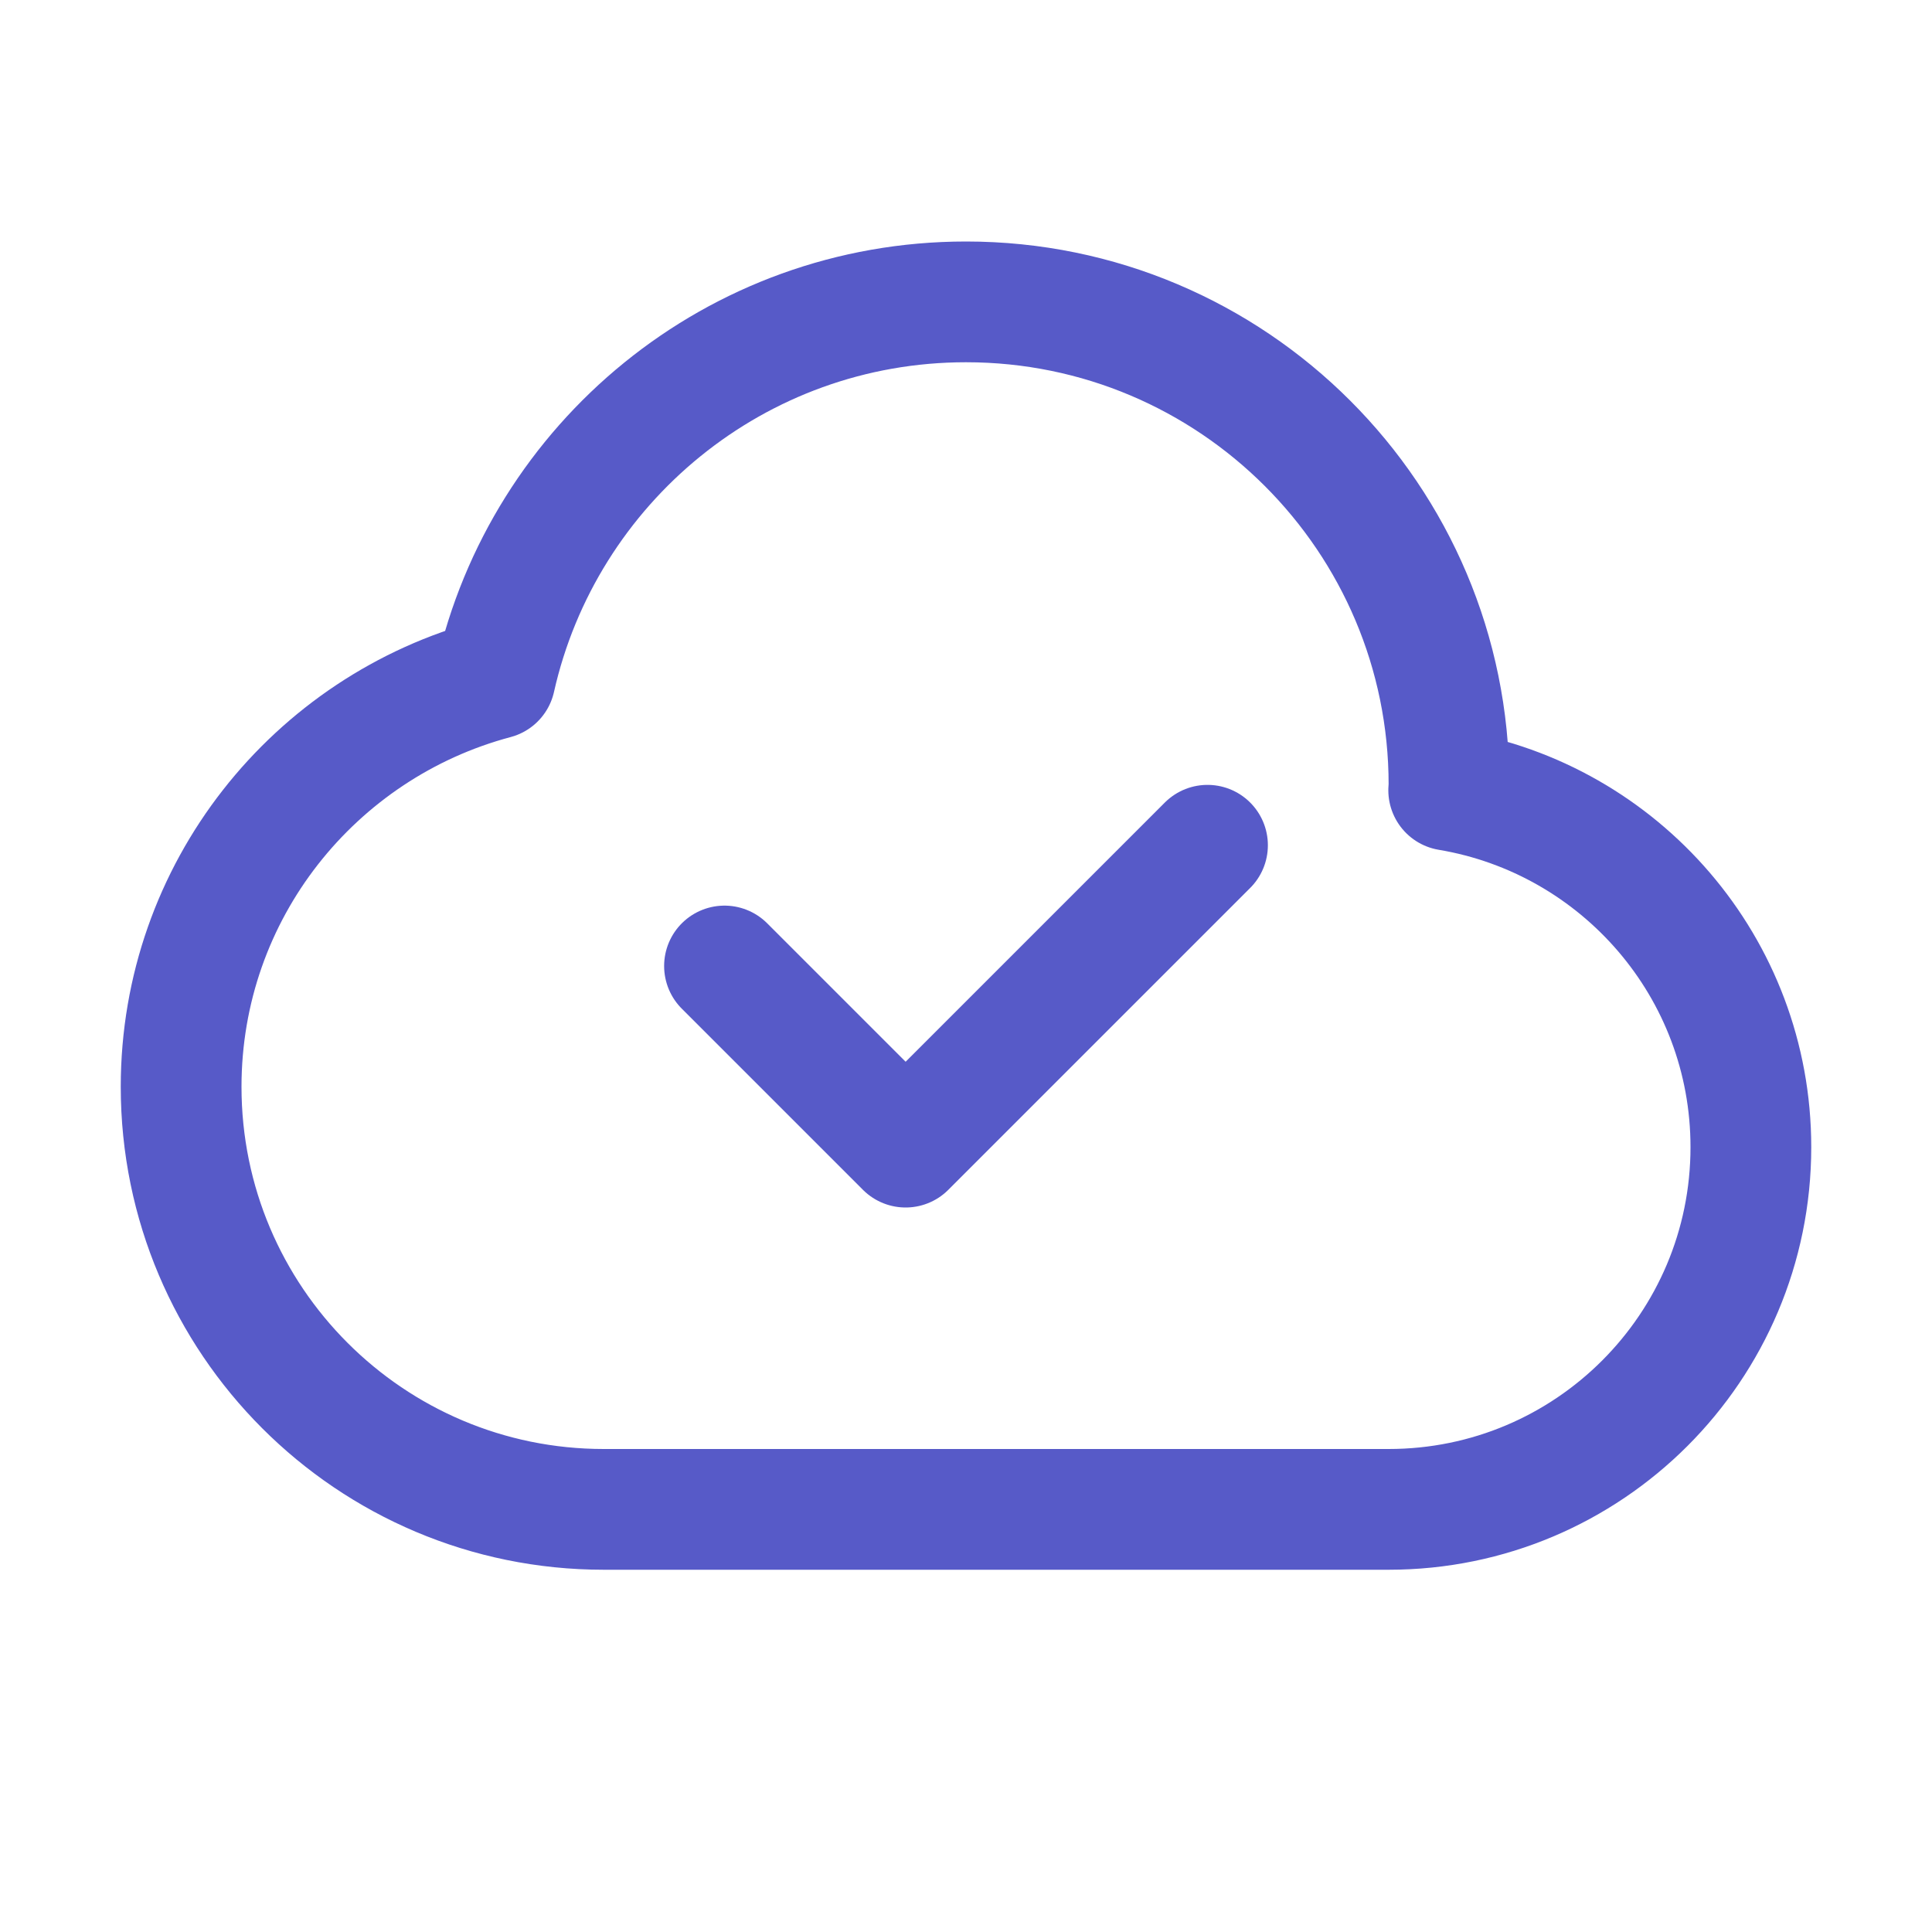
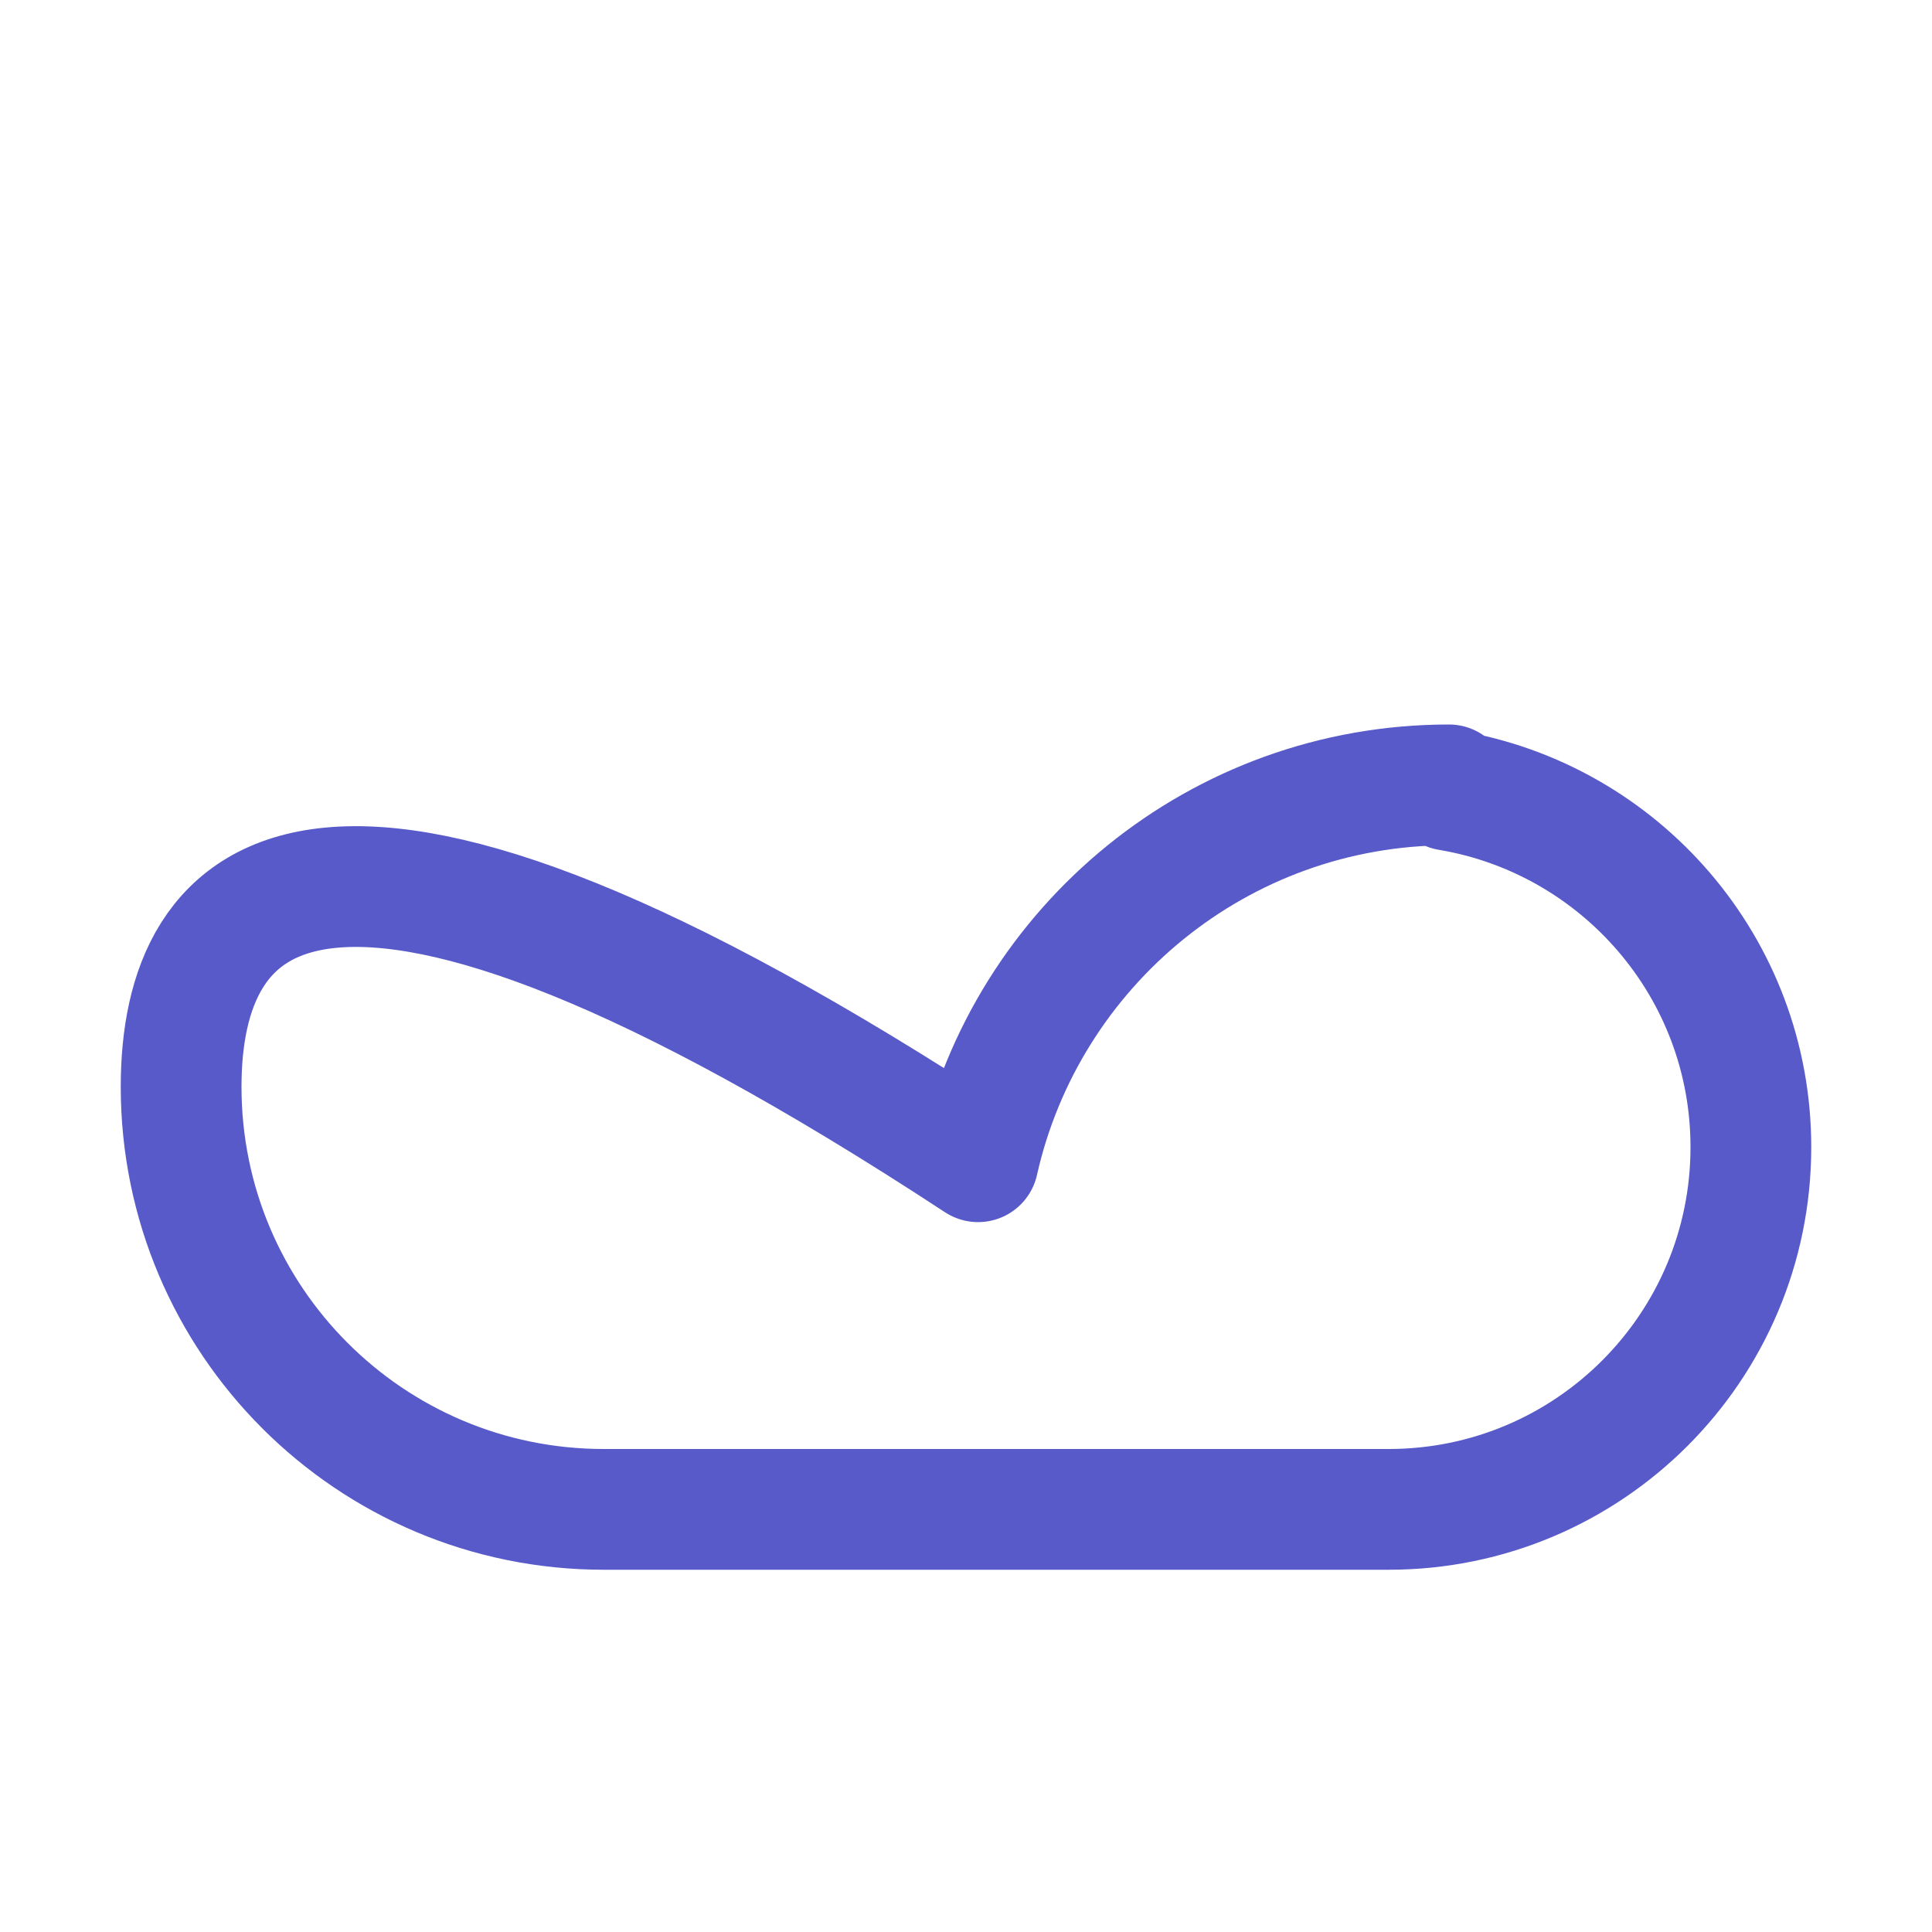
<svg xmlns="http://www.w3.org/2000/svg" width="32px" height="32px" viewBox="0 0 32 32" enable-background="new 0 0 32 32" id="Editable-line" version="1.1" xml:space="preserve">
-   <path d="  M23.995,13.089C23.996,13.059,24,13.03,24,13c0-4.418-3.582-8-8-8c-3.814,0-6.998,2.671-7.8,6.242C5.208,12.038,3,14.757,3,18  c0,3.866,3.134,7,7,7h13c3.314,0,6-2.686,6-6C29,16.026,26.834,13.564,23.995,13.089z" fill="none" id="XMLID_865_" stroke="rgb(87, 90, 200)" stroke-linecap="round" stroke-linejoin="round" stroke-miterlimit="10" stroke-width="2" />
-   <polyline fill="none" id="XMLID_863_" points="  12,16 15,19 20,14 " stroke="rgb(87, 90, 200)" stroke-linecap="round" stroke-linejoin="round" stroke-miterlimit="10" stroke-width="2" />
+   <path d="  M23.995,13.089C23.996,13.059,24,13.03,24,13c-3.814,0-6.998,2.671-7.8,6.242C5.208,12.038,3,14.757,3,18  c0,3.866,3.134,7,7,7h13c3.314,0,6-2.686,6-6C29,16.026,26.834,13.564,23.995,13.089z" fill="none" id="XMLID_865_" stroke="rgb(87, 90, 200)" stroke-linecap="round" stroke-linejoin="round" stroke-miterlimit="10" stroke-width="2" />
</svg>